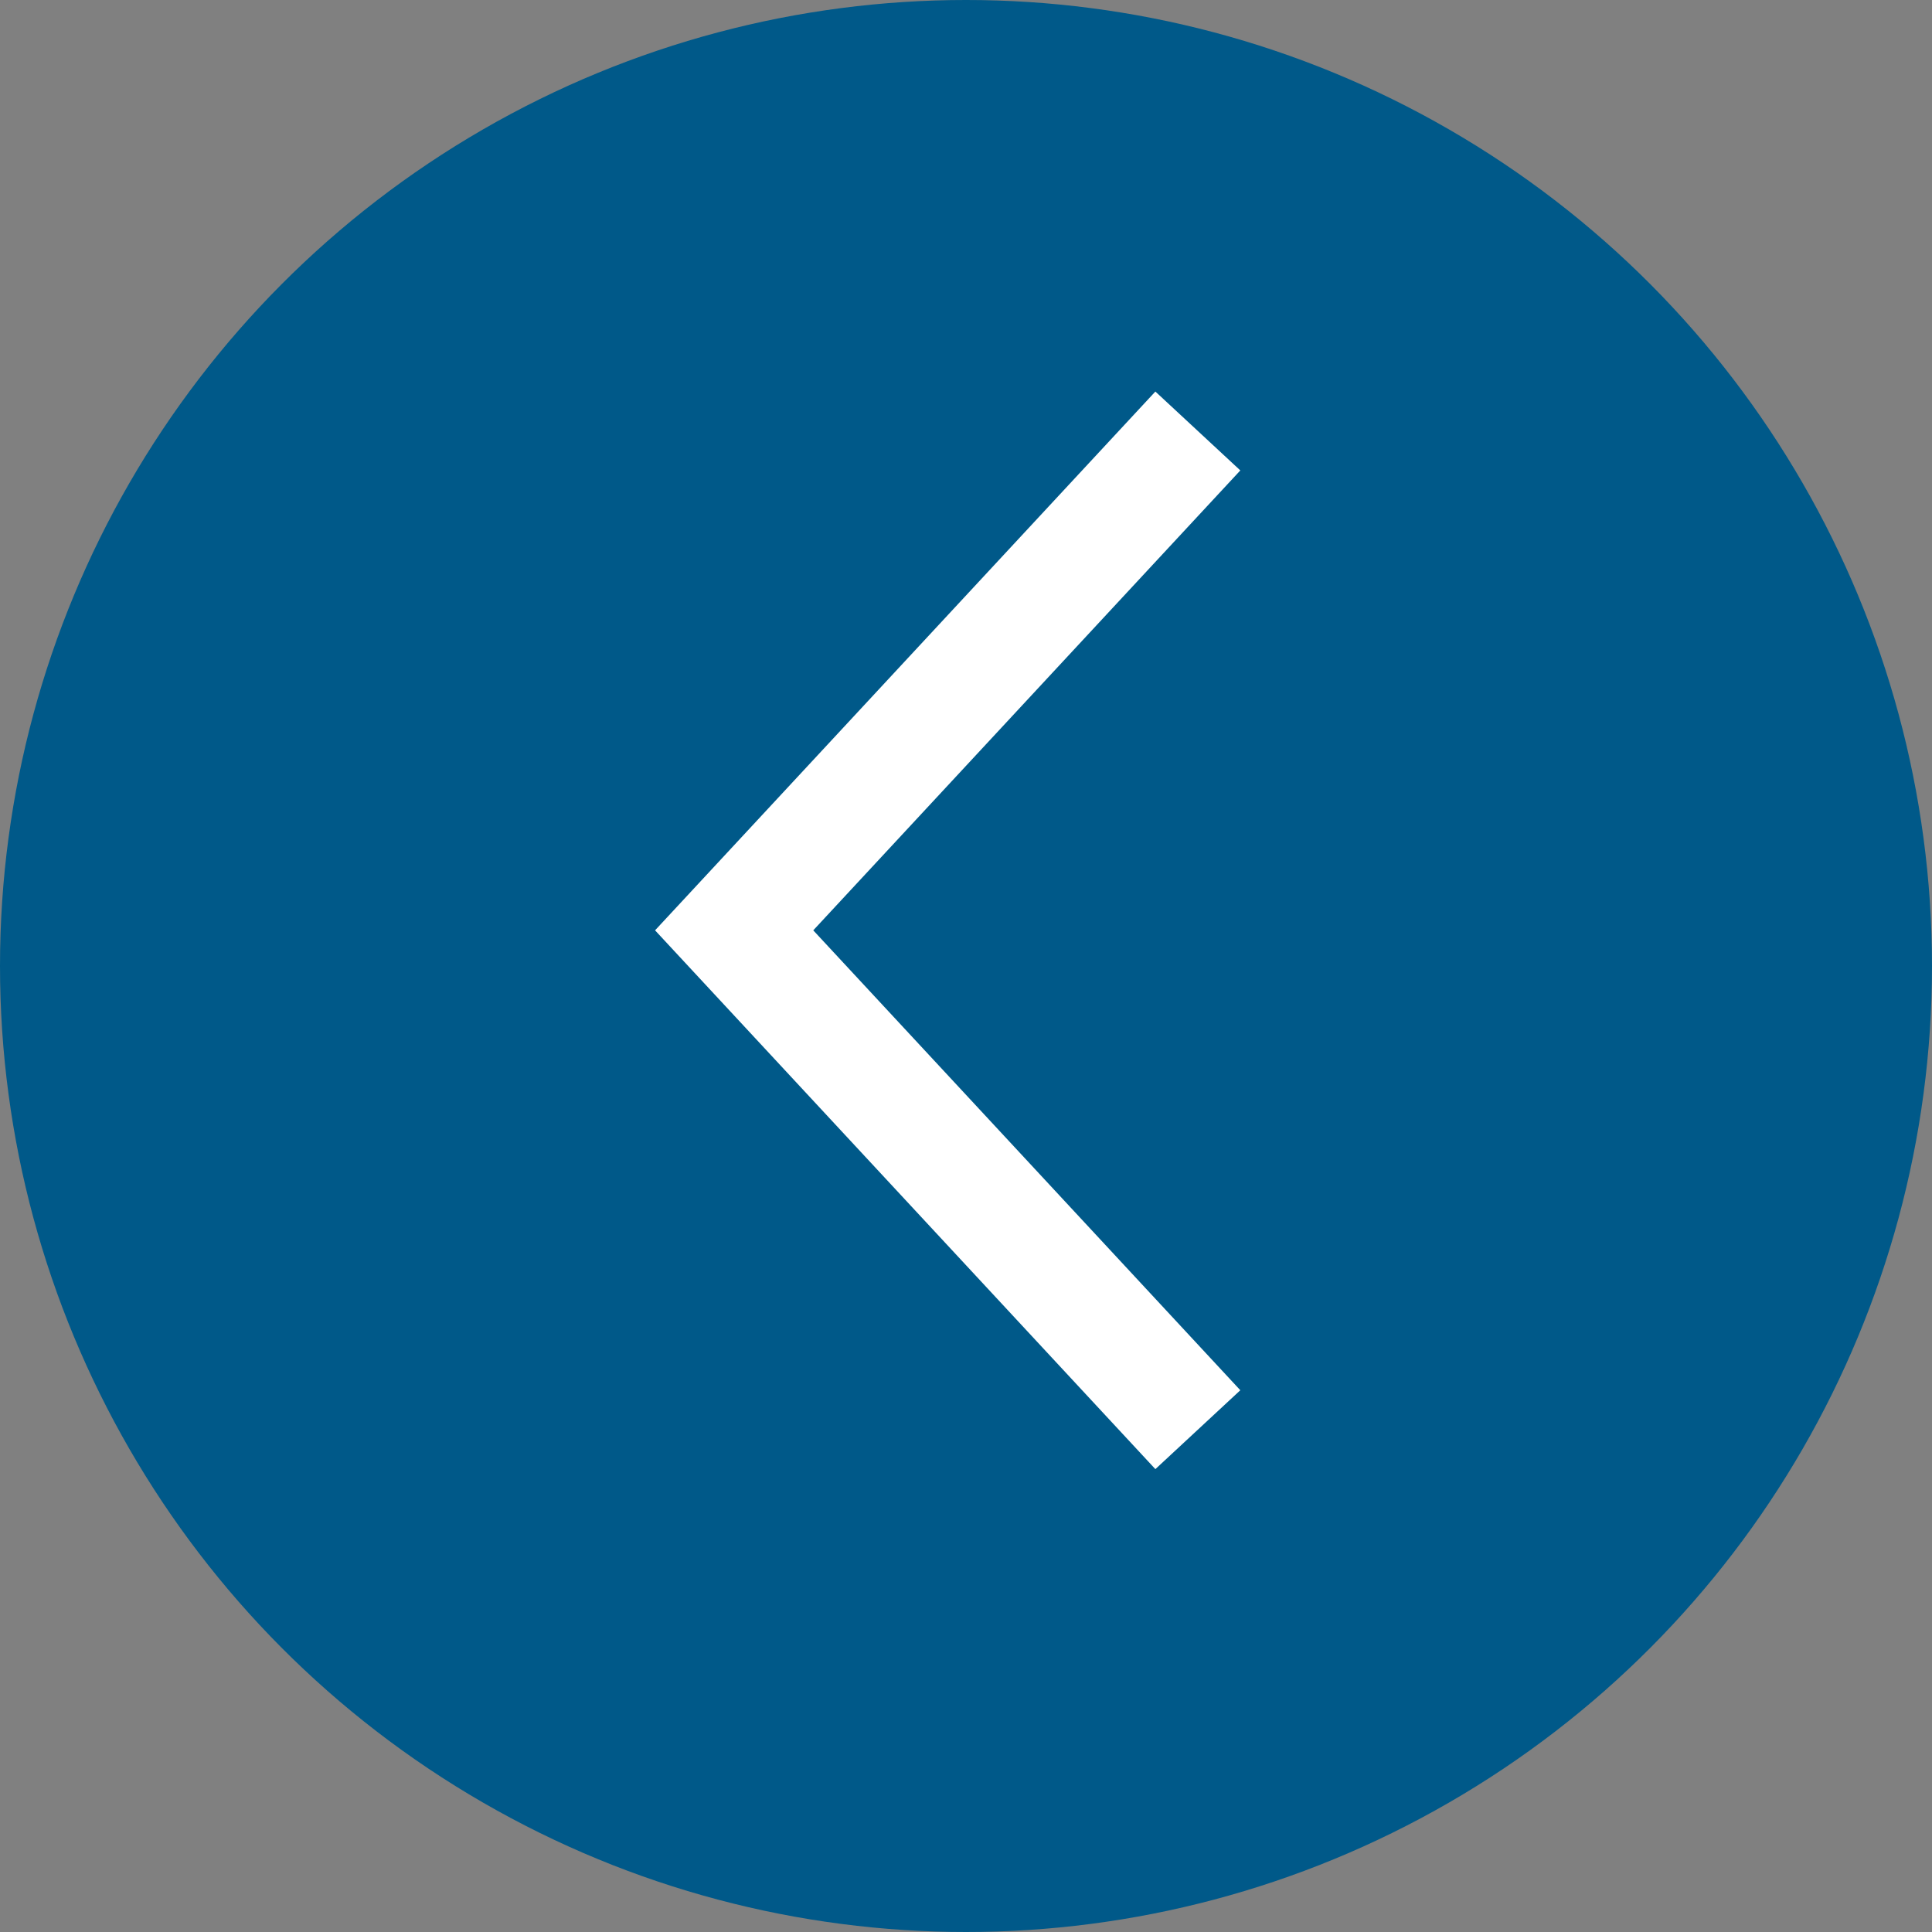
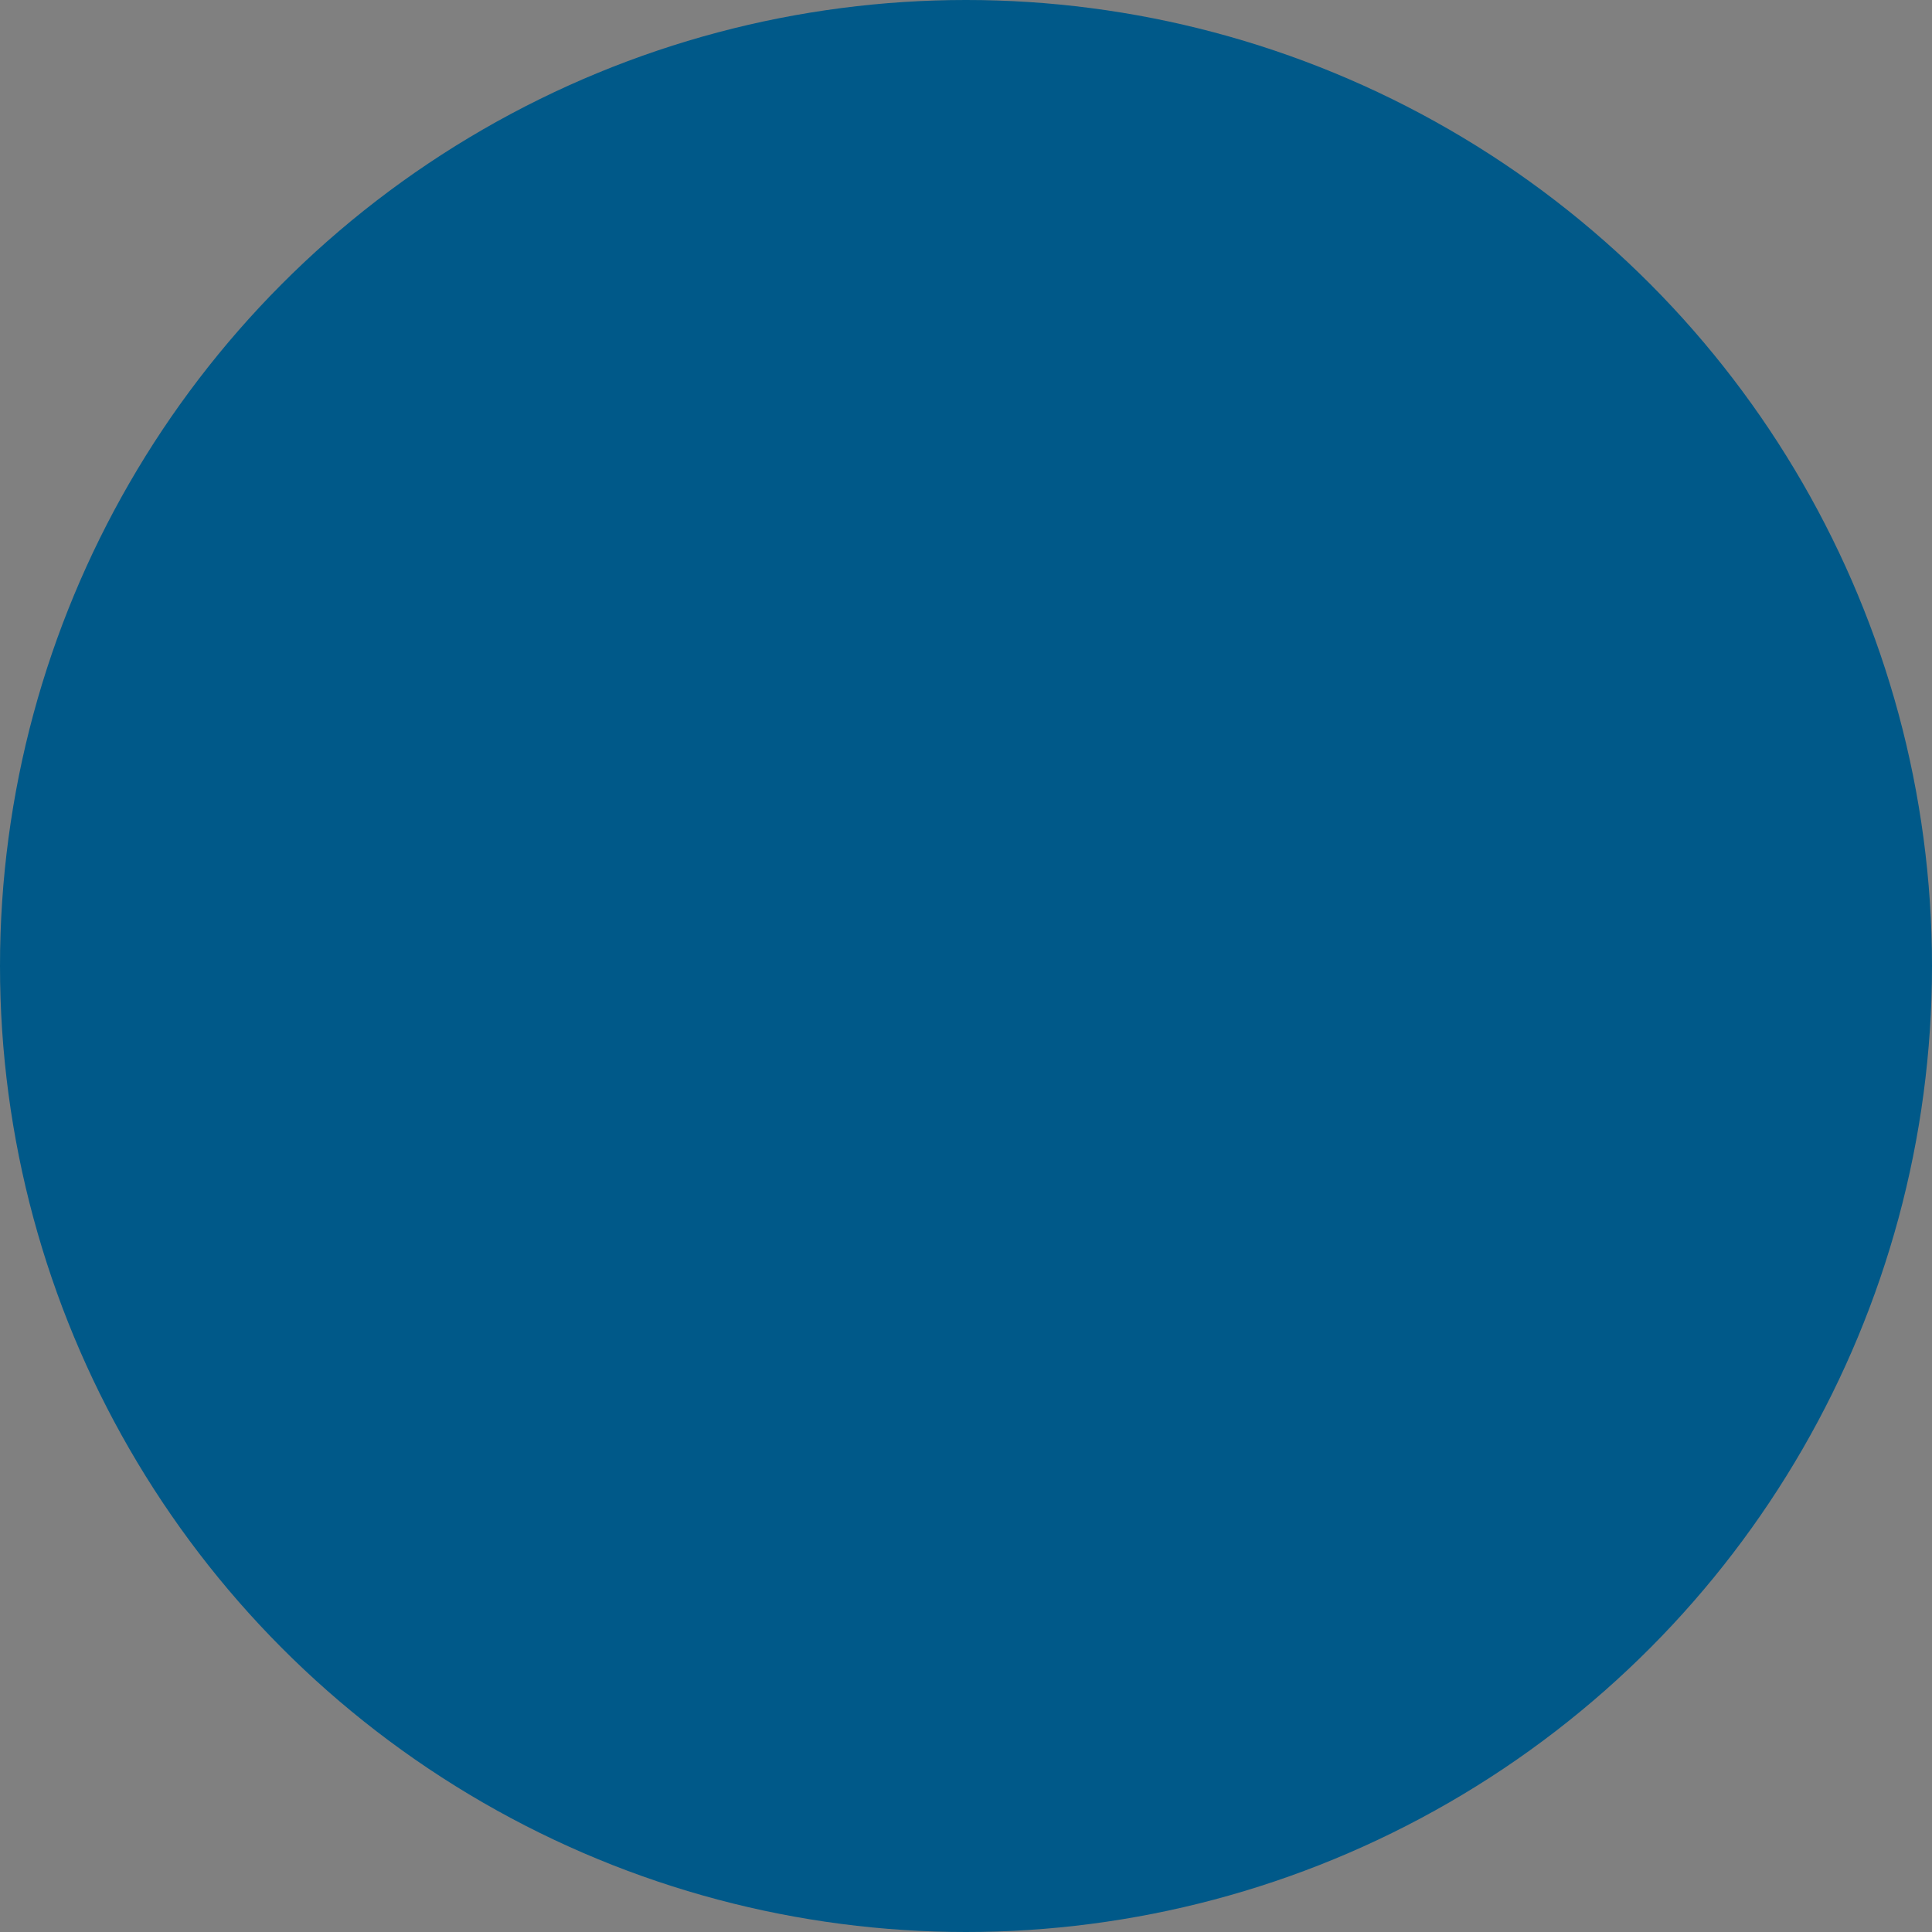
<svg xmlns="http://www.w3.org/2000/svg" width="50" height="50" viewBox="0 0 50 50" fill="none">
  <rect x="0" y="0" width="50" height="50" fill="#808080" stroke="none" />
  <circle cx="25" cy="25" r="25" transform="rotate(180 25 25)" fill="#005989" />
  <g clip-path="url(#clip0)">
-     <path d="M31 37L19 24.077L31 11.154" stroke="white" stroke-width="3" />
-   </g>
+     </g>
  <defs>
    <clipPath id="clip0">
      <rect width="17" height="29" fill="white" transform="translate(33 39) rotate(180)" />
    </clipPath>
  </defs>
</svg>